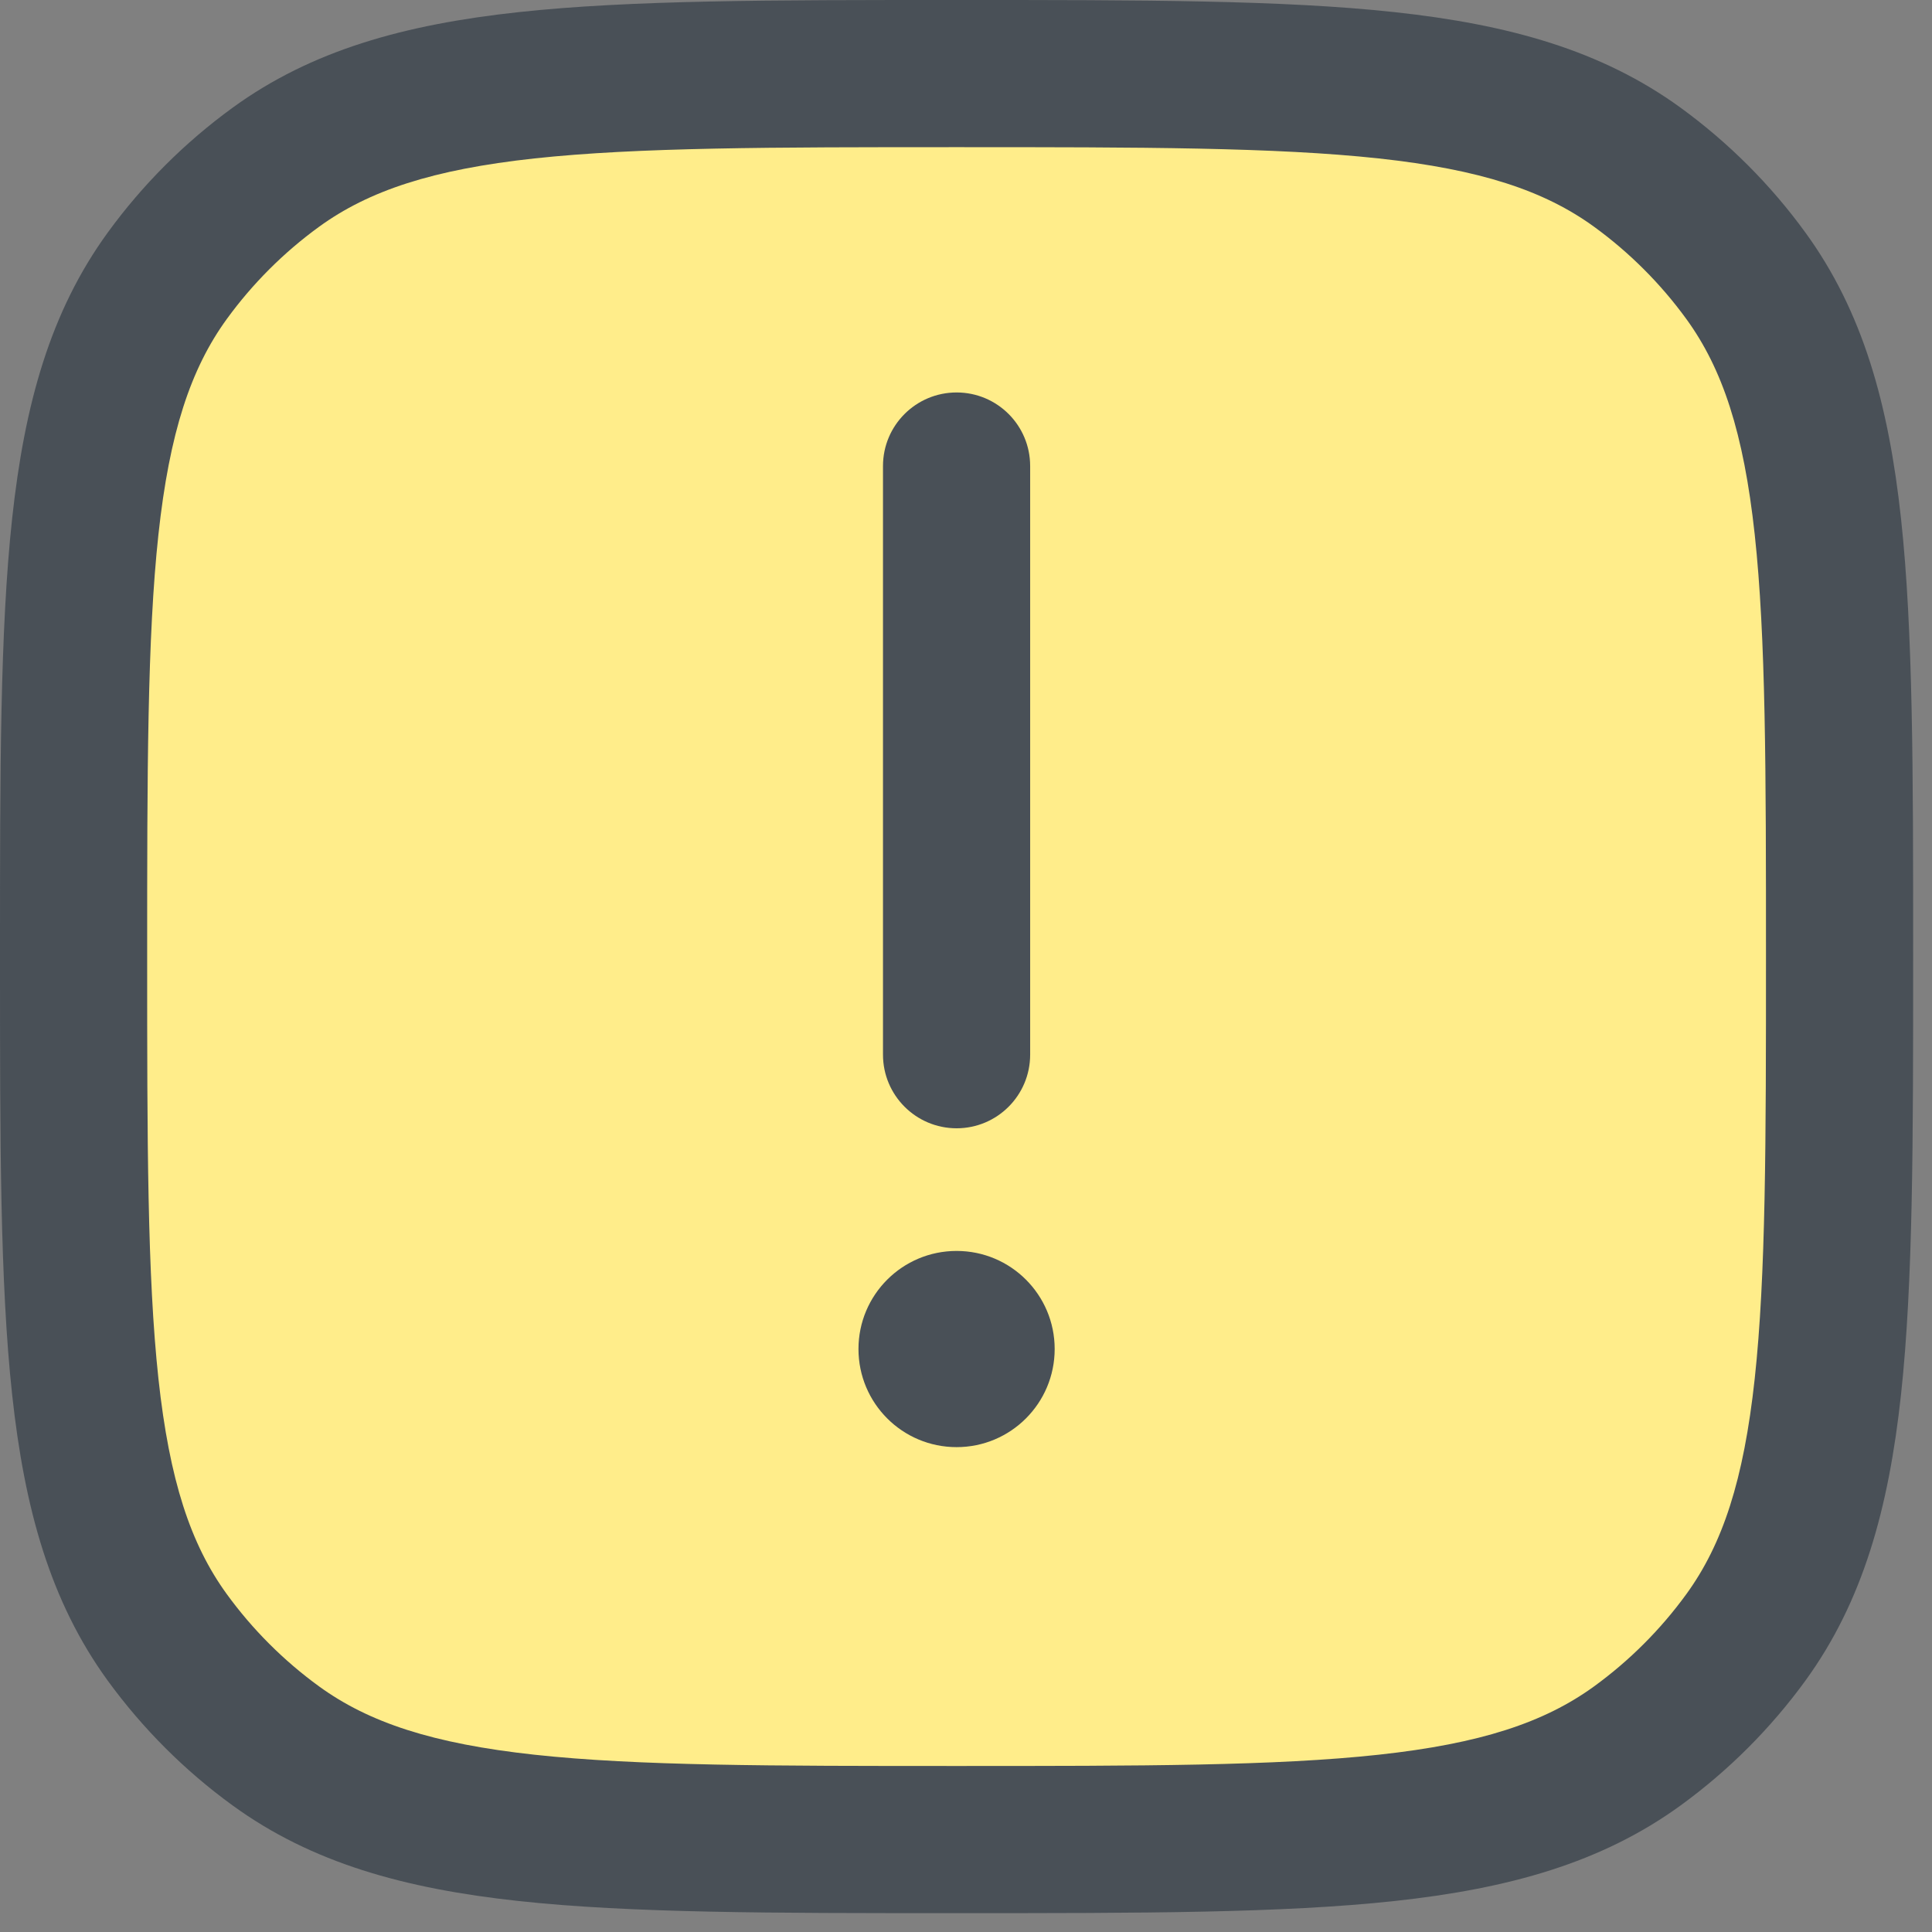
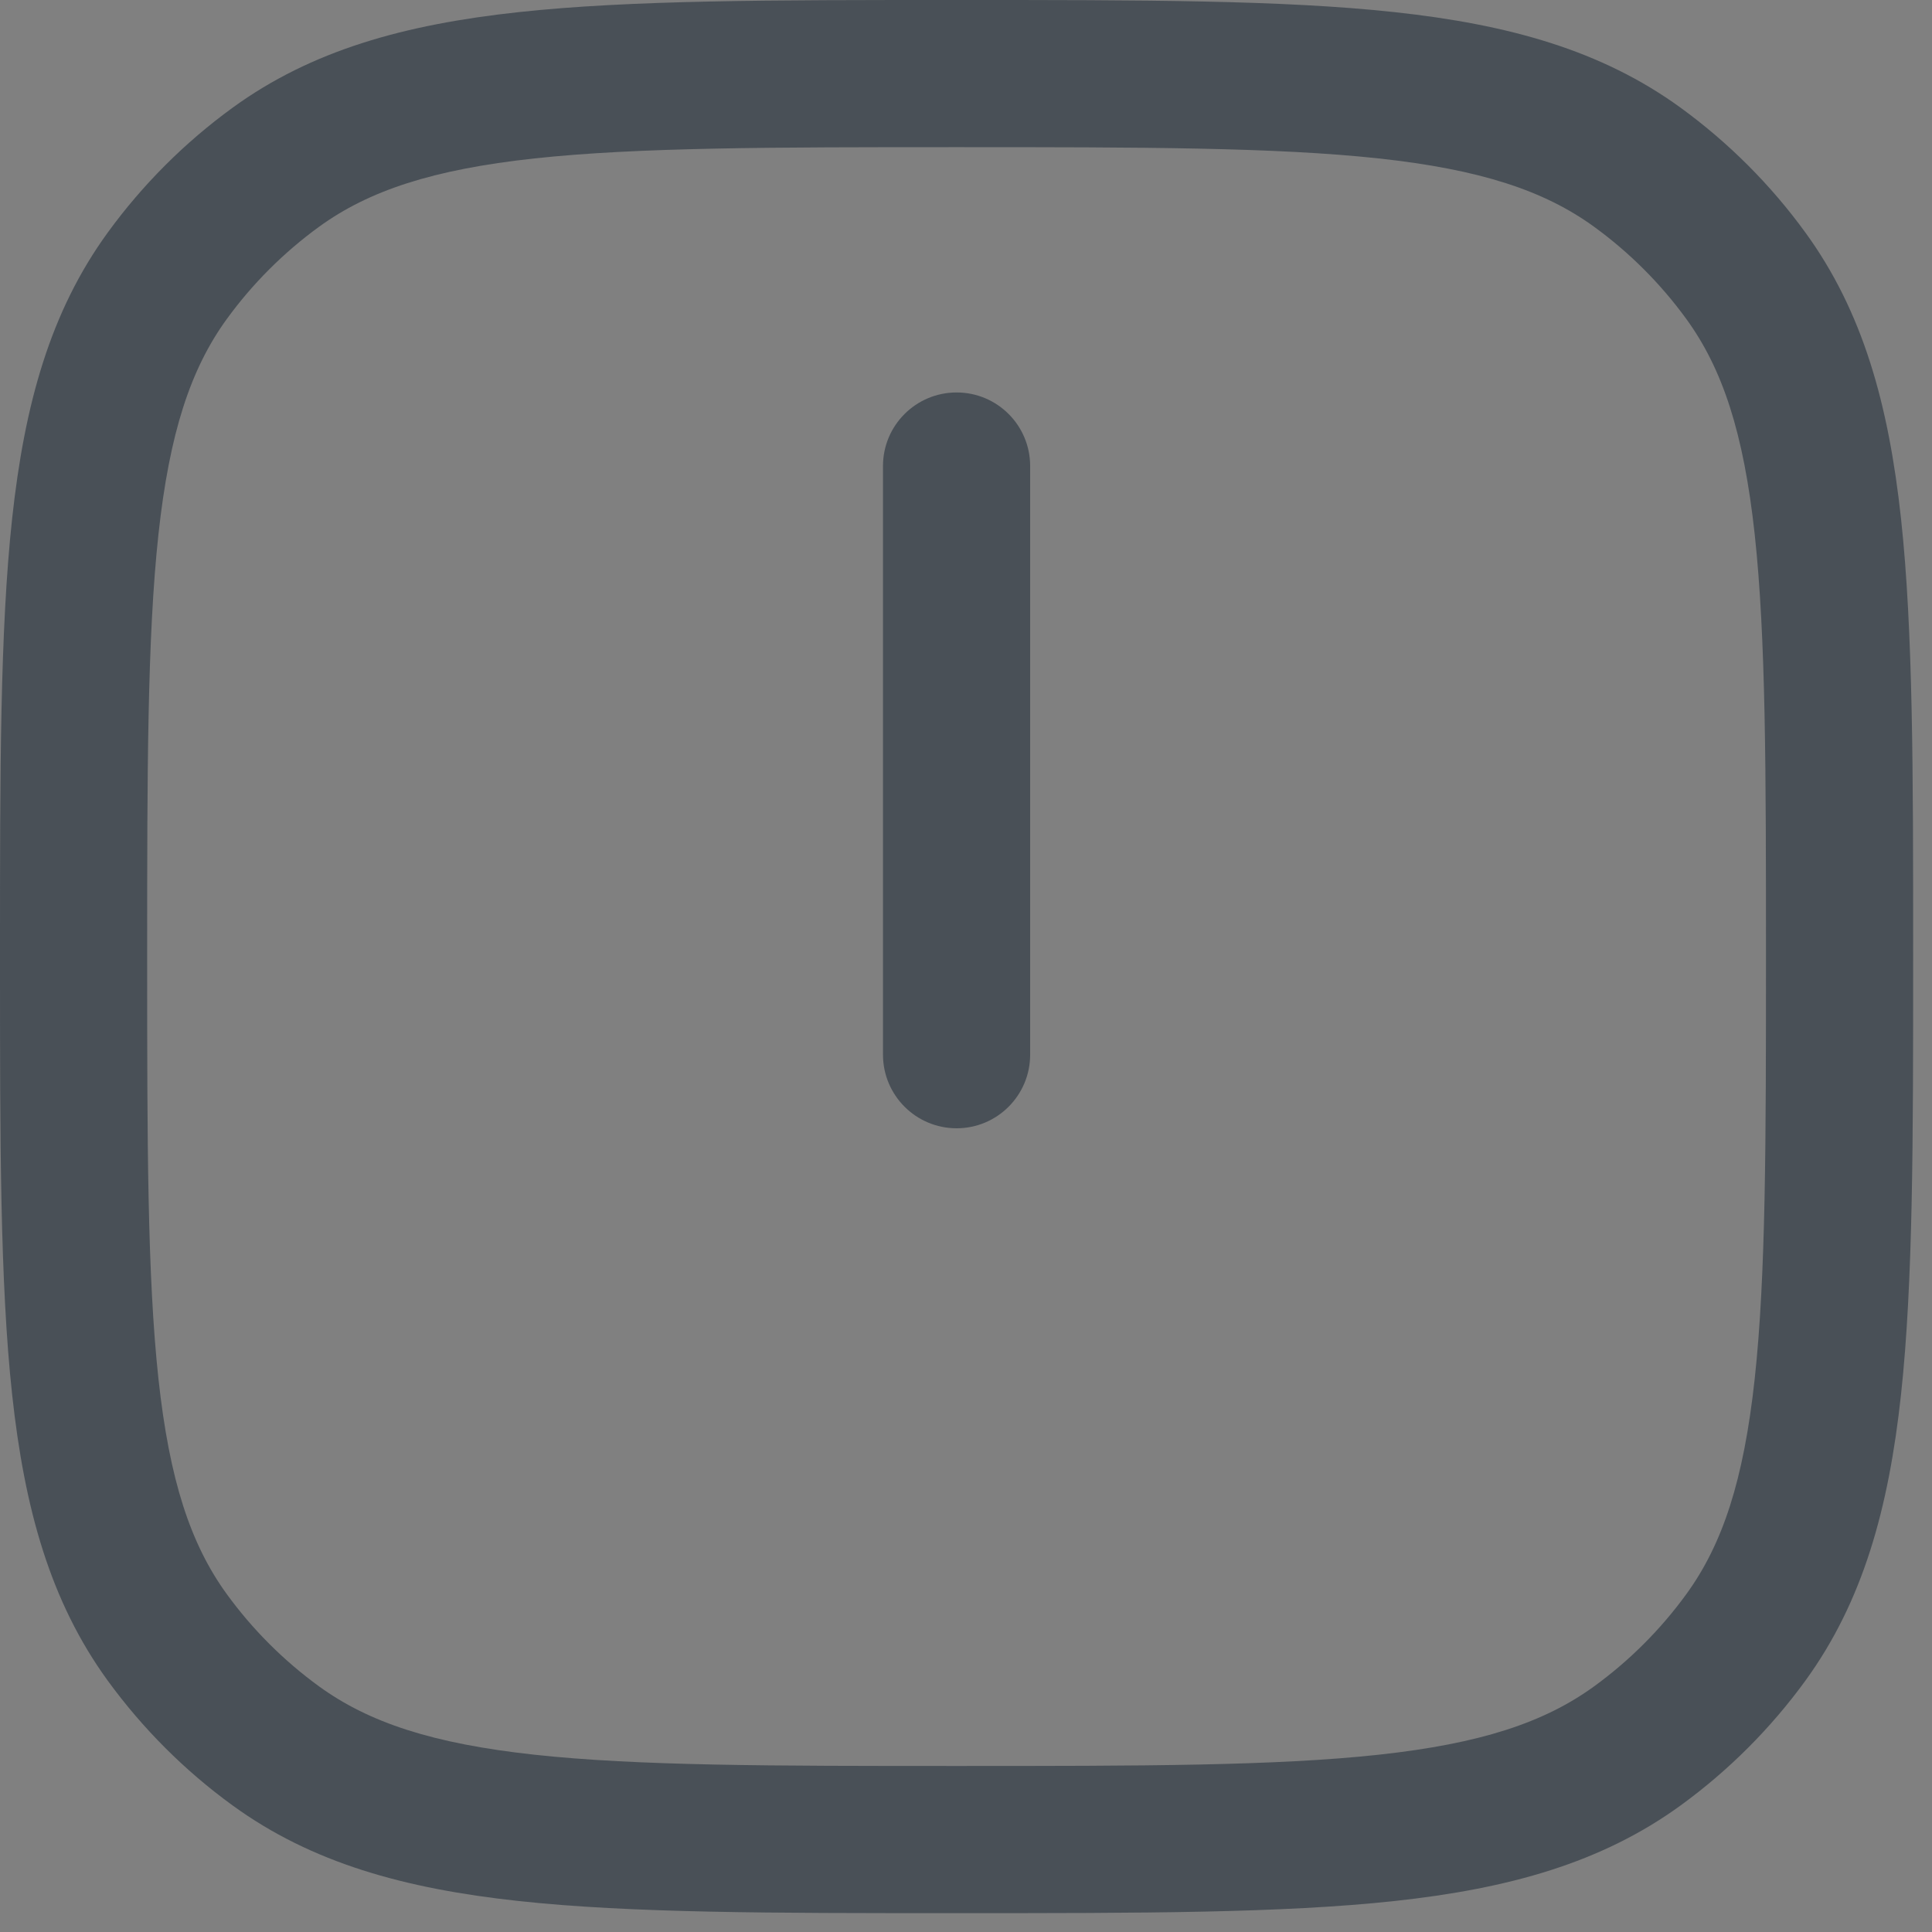
<svg xmlns="http://www.w3.org/2000/svg" width="29" height="29" viewBox="0 0 29 29" fill="none">
  <rect x="0" y="0" width="29" height="29" fill="#808080" stroke="none" />
-   <rect x="0.614" y="1.792" width="25.919" height="25.134" rx="6.283" fill="#FFED8A" />
  <path d="M15.463 6.995C15.463 6.385 14.969 5.891 14.359 5.891C13.749 5.891 13.254 6.385 13.254 6.995V15.831C13.254 16.441 13.749 16.936 14.359 16.936C14.969 16.936 15.463 16.441 15.463 15.831V6.995Z" fill="#495057" />
  <path fill-rule="evenodd" clip-rule="evenodd" d="M20.932 0.182C19.25 -2.13959e-05 17.13 -1.18307e-05 14.425 1.94889e-07H14.292C11.587 -1.18307e-05 9.467 -2.13959e-05 7.785 0.182C6.069 0.368 4.678 0.754 3.491 1.617C2.772 2.14 2.14 2.772 1.617 3.491C0.754 4.678 0.368 6.069 0.182 7.785C-2.13959e-05 9.467 -1.18307e-05 11.587 1.9489e-07 14.292V14.425C-1.18307e-05 17.13 -2.13959e-05 19.25 0.182 20.932C0.368 22.648 0.754 24.039 1.617 25.227C2.14 25.945 2.772 26.578 3.491 27.1C4.678 27.963 6.069 28.349 7.785 28.535C9.467 28.717 11.587 28.717 14.292 28.717H14.425C17.13 28.717 19.25 28.717 20.932 28.535C22.648 28.349 24.039 27.963 25.227 27.1C25.945 26.578 26.578 25.945 27.1 25.227C27.963 24.039 28.349 22.648 28.535 20.932C28.717 19.25 28.717 17.13 28.717 14.425V14.292C28.717 11.587 28.717 9.467 28.535 7.785C28.349 6.069 27.963 4.678 27.1 3.491C26.578 2.772 25.945 2.14 25.227 1.617C24.039 0.754 22.648 0.368 20.932 0.182ZM4.789 3.404C5.537 2.861 6.495 2.544 8.023 2.378C9.572 2.211 11.573 2.209 14.359 2.209C17.144 2.209 19.145 2.211 20.694 2.378C22.223 2.544 23.18 2.861 23.928 3.404C24.459 3.79 24.927 4.258 25.313 4.789C25.856 5.537 26.173 6.495 26.339 8.023C26.507 9.572 26.508 11.573 26.508 14.359C26.508 17.144 26.507 19.145 26.339 20.694C26.173 22.223 25.856 23.18 25.313 23.928C24.927 24.459 24.459 24.927 23.928 25.313C23.18 25.856 22.223 26.173 20.694 26.339C19.145 26.507 17.144 26.508 14.359 26.508C11.573 26.508 9.572 26.507 8.023 26.339C6.495 26.173 5.537 25.856 4.789 25.313C4.258 24.927 3.79 24.459 3.404 23.928C2.861 23.18 2.544 22.223 2.378 20.694C2.211 19.145 2.209 17.144 2.209 14.359C2.209 11.573 2.211 9.572 2.378 8.023C2.544 6.495 2.861 5.537 3.404 4.789C3.79 4.258 4.258 3.79 4.789 3.404Z" fill="#495057" />
-   <path d="M15.831 20.249C15.831 21.063 15.172 21.722 14.359 21.722C13.545 21.722 12.886 21.063 12.886 20.249C12.886 19.436 13.545 18.777 14.359 18.777C15.172 18.777 15.831 19.436 15.831 20.249Z" fill="#495057" />
</svg>